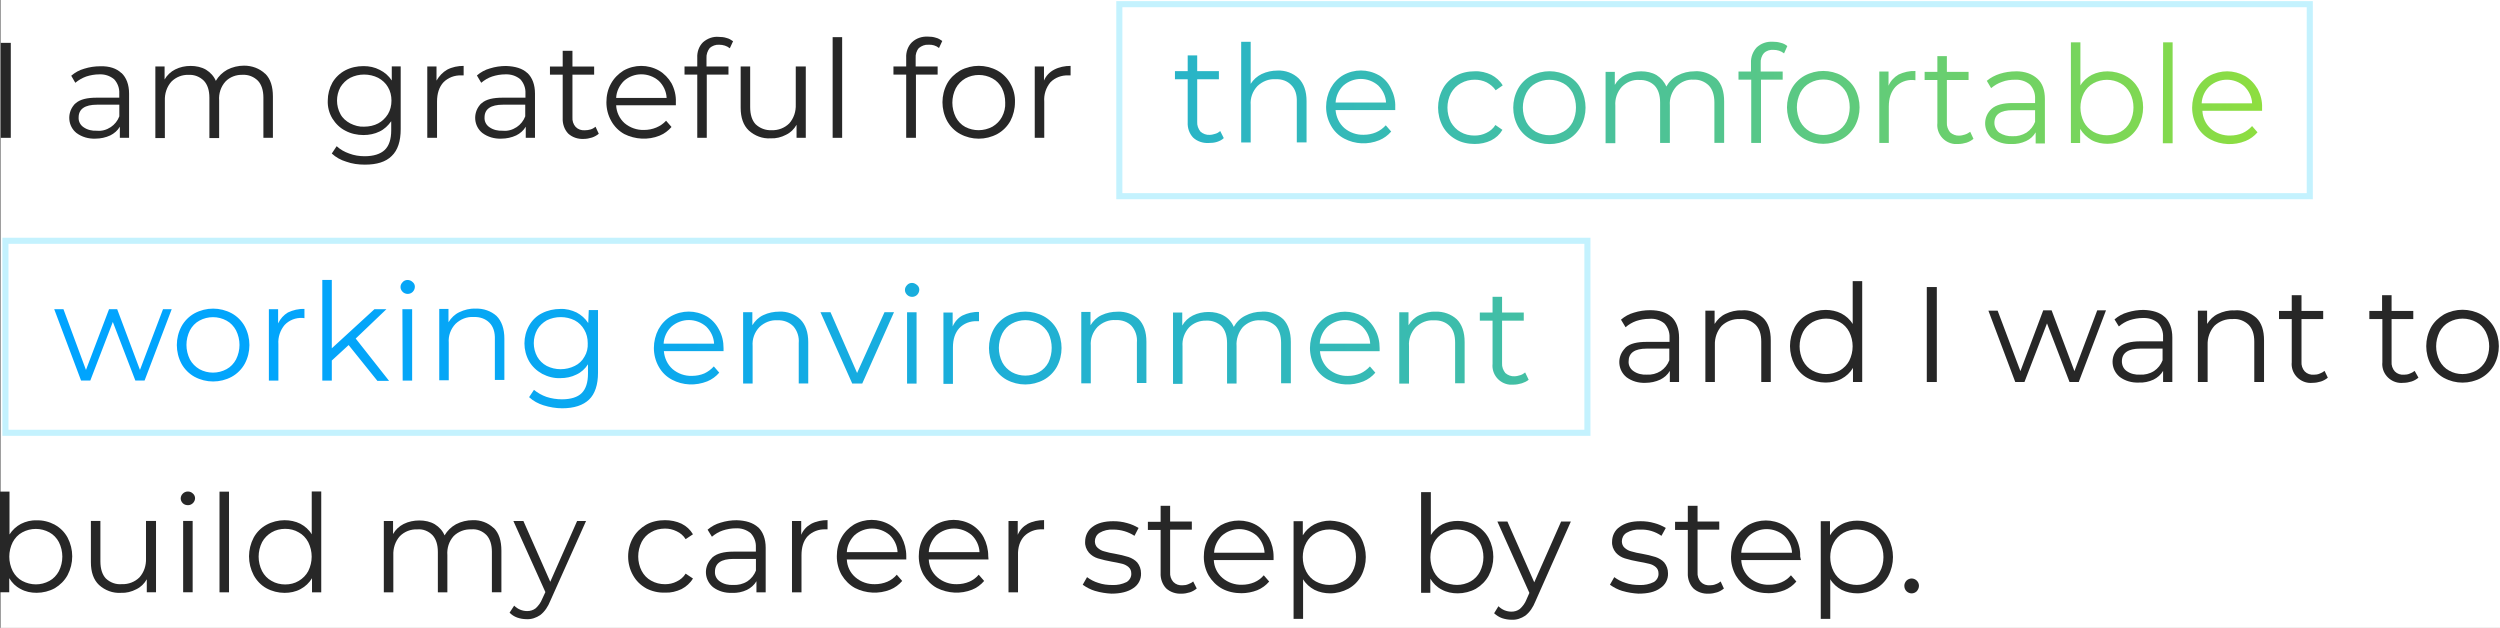
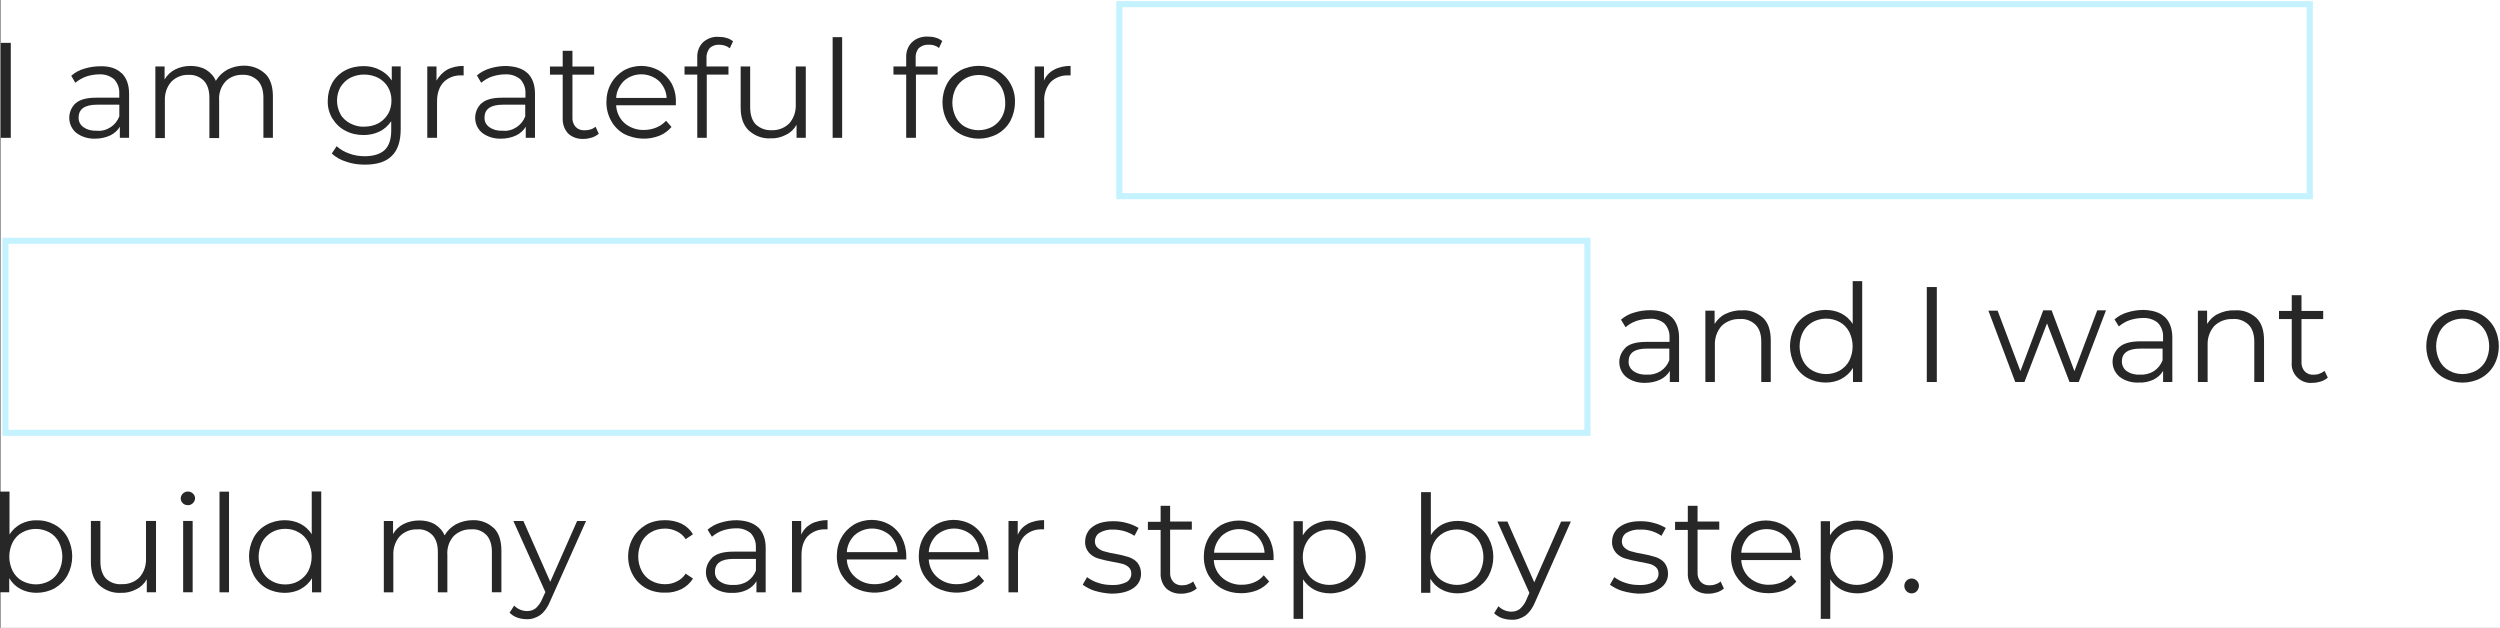
<svg xmlns="http://www.w3.org/2000/svg" id="_レイヤー_2" data-name="レイヤー 2" viewBox="0 0 820.25 206">
  <rect x="0" y="0" width="820.25" height="206" fill="#808080" stroke="none" />
  <defs>
    <style>
      .cls-1 {
        fill: #fff;
      }

      .cls-1, .cls-2, .cls-3 {
        stroke-width: 0px;
      }

      .cls-2 {
        fill: #272727;
      }

      .cls-3 {
        fill: url(#_名称未設定グラデーション_8);
      }

      .cls-4 {
        fill: none;
        stroke: #c4f2fe;
        stroke-miterlimit: 10;
        stroke-width: 2px;
      }
    </style>
    <linearGradient id="_名称未設定グラデーション_8" data-name="名称未設定グラデーション 8" x1="-10.31" y1="4953.33" x2="710.59" y2="4926" gradientTransform="translate(29.79 5011.01) scale(1 -1)" gradientUnits="userSpaceOnUse">
      <stop offset="0" stop-color="#00a4ff" />
      <stop offset=".13" stop-color="#03a5fa" />
      <stop offset=".28" stop-color="#0ca9ed" />
      <stop offset=".43" stop-color="#1dafd7" />
      <stop offset=".58" stop-color="#33b9b9" />
      <stop offset=".74" stop-color="#50c492" />
      <stop offset=".9" stop-color="#73d362" />
      <stop offset="1" stop-color="#8ede3f" />
    </linearGradient>
  </defs>
  <g id="_レイヤー_1-2" data-name="レイヤー 1">
    <g>
      <rect class="cls-1" x=".25" width="820" height="206" />
      <g>
        <path class="cls-2" d="m.25,14.06h3.29v31.16H.25V14.06Z" />
        <path class="cls-2" d="m39.86,23.94c1.6,1.51,2.49,3.83,2.49,6.77v14.51h-3.03v-3.65c-.71,1.25-1.87,2.23-3.12,2.85-1.51.71-3.2,1.07-4.9,1.07-2.23.09-4.45-.53-6.23-1.87-2.76-2.23-3.12-6.32-.89-9.08.18-.27.45-.53.71-.71,1.42-1.25,3.74-1.78,6.85-1.78h7.39v-1.42c.09-1.69-.53-3.38-1.69-4.63-1.42-1.16-3.12-1.69-4.9-1.6-1.42,0-2.94.27-4.27.71-1.25.45-2.49,1.16-3.56,2.05l-1.34-2.31c1.25-1.07,2.67-1.87,4.27-2.31,1.69-.53,3.47-.8,5.25-.8,3.03-.09,5.34.71,6.94,2.23Zm-3.56,17.8c1.34-.89,2.31-2.14,2.85-3.56v-3.83h-7.3c-4.01,0-6.05,1.42-6.05,4.18-.09,1.25.53,2.49,1.6,3.2,1.25.89,2.85,1.25,4.36,1.16,1.6.18,3.2-.27,4.54-1.16Z" />
        <g>
          <path class="cls-2" d="m548.41,103.97c1.6,1.51,2.49,3.83,2.49,6.77v14.6h-3.03v-3.65c-.71,1.25-1.87,2.23-3.12,2.85-1.51.71-3.2,1.07-4.9,1.07-2.23.09-4.45-.53-6.23-1.87-2.76-2.31-3.12-6.32-.8-9.08.18-.27.45-.45.62-.71,1.42-1.25,3.74-1.78,6.85-1.78h7.48v-1.42c.09-1.69-.53-3.38-1.69-4.63-1.42-1.16-3.2-1.69-4.99-1.51-1.42,0-2.94.27-4.27.71-1.25.45-2.49,1.16-3.47,2.05l-1.51-2.49c1.25-1.07,2.67-1.87,4.27-2.31,1.69-.53,3.47-.8,5.25-.8,3.03,0,5.43.71,7.03,2.23Zm-3.56,17.8c1.34-.89,2.31-2.14,2.85-3.56v-3.83h-7.39c-4.01,0-5.96,1.42-5.96,4.18-.09,1.25.53,2.49,1.6,3.2,1.25.89,2.85,1.25,4.36,1.16,1.6.09,3.12-.27,4.54-1.16Z" />
          <path class="cls-2" d="m578.41,104.23c1.78,1.69,2.58,4.18,2.58,7.48v13.62h-3.12v-13.26c0-2.4-.62-4.27-1.87-5.52-1.42-1.34-3.29-2.05-5.16-1.87-2.23-.09-4.36.71-5.96,2.23-1.51,1.69-2.31,3.92-2.23,6.23v12.2h-3.12v-23.41h3.03v4.36c.89-1.42,2.05-2.58,3.56-3.29,1.69-.8,3.47-1.25,5.34-1.16,2.49-.27,4.99.71,6.94,2.4Z" />
          <path class="cls-2" d="m610.99,92.31v33.03h-3.03v-4.63c-.89,1.51-2.23,2.76-3.74,3.56-1.6.89-3.47,1.25-5.25,1.25-2.05,0-4.18-.53-5.96-1.51s-3.2-2.49-4.18-4.27c-2.05-3.92-2.05-8.46,0-12.37.98-1.78,2.4-3.2,4.18-4.18s3.92-1.51,5.96-1.51c1.78,0,3.56.36,5.16,1.16,1.51.8,2.85,1.96,3.74,3.47v-14.07h3.12v.09Zm-7.39,29.29c1.34-.8,2.4-1.87,3.12-3.2,1.51-3.03,1.51-6.5,0-9.53-.71-1.34-1.78-2.49-3.12-3.2-2.76-1.51-6.14-1.51-8.9,0-1.34.8-2.4,1.87-3.12,3.2-1.51,3.03-1.51,6.5,0,9.53.71,1.34,1.78,2.49,3.12,3.2,2.76,1.51,6.14,1.51,8.9,0Z" />
          <path class="cls-2" d="m632.18,94.18h3.29v31.16h-3.29v-31.16Z" />
          <path class="cls-2" d="m690.94,101.92l-8.9,23.41h-3.03l-7.39-19.23-7.39,19.23h-3.03l-8.81-23.41h3.03l7.48,19.85,7.48-19.94h2.76l7.48,19.94,7.48-19.94h2.85v.09h0Z" />
          <path class="cls-2" d="m710.25,103.97c1.6,1.51,2.49,3.83,2.49,6.77v14.6h-3.03v-3.65c-.71,1.25-1.87,2.23-3.12,2.85-1.51.71-3.2,1.07-4.9.98-2.23.09-4.45-.53-6.23-1.87-2.76-2.31-3.12-6.32-.8-9.08.18-.27.45-.45.71-.71,1.42-1.25,3.74-1.87,6.85-1.87h7.48v-1.42c.09-1.69-.53-3.38-1.69-4.63-1.34-1.16-3.12-1.69-4.99-1.6-1.42,0-2.94.27-4.27.71s-2.49,1.16-3.56,2.05l-1.42-2.31c1.25-1.07,2.67-1.87,4.27-2.31,1.69-.53,3.47-.8,5.25-.8,2.94.09,5.34.8,6.94,2.31Zm-3.56,17.8c1.34-.89,2.31-2.14,2.85-3.56v-3.83h-7.3c-4.01,0-6.05,1.42-6.05,4.18,0,1.25.53,2.49,1.6,3.2,1.25.89,2.85,1.25,4.36,1.16,1.51.09,3.12-.27,4.54-1.16Z" />
          <path class="cls-2" d="m740.25,104.23c1.78,1.69,2.58,4.18,2.58,7.48v13.62h-3.2v-13.26c0-2.4-.62-4.27-1.87-5.52-1.42-1.34-3.29-2.05-5.25-1.87-2.23-.09-4.36.71-5.96,2.23-1.51,1.69-2.31,3.92-2.23,6.23v12.2h-3.2v-23.41h3.03v4.36c.89-1.42,2.05-2.58,3.56-3.29,1.69-.8,3.47-1.25,5.34-1.16,2.76-.27,5.25.71,7.21,2.4Z" />
          <path class="cls-2" d="m763.76,123.91c-.62.53-1.42.98-2.23,1.25-.89.27-1.78.45-2.76.45-3.38.36-6.5-2.14-6.85-5.52,0-.45-.09-.8,0-1.25v-14.15h-4.18v-2.67h4.18v-5.16h3.2v5.16h7.12v2.67h-7.12v13.98c-.09,1.16.27,2.31,1.07,3.2.8.8,1.87,1.16,3.03,1.07.62,0,1.25-.09,1.87-.36.53-.18,1.16-.53,1.6-.89l1.07,2.23Z" />
-           <path class="cls-2" d="m793.49,123.91c-.62.53-1.42.98-2.23,1.25-.89.27-1.78.45-2.76.45-3.38.36-6.5-2.14-6.85-5.52,0-.45-.09-.8,0-1.25v-14.15h-4.27v-2.67h4.18v-5.16h3.12v5.16h7.12v2.67h-7.12v13.98c-.09,1.16.27,2.31,1.07,3.2.8.8,1.87,1.16,3.03,1.07.62,0,1.25-.09,1.87-.36.53-.18,1.16-.53,1.6-.89l1.25,2.23Z" />
          <path class="cls-2" d="m801.86,124c-1.78-.98-3.29-2.49-4.27-4.27-2.05-3.83-2.05-8.46,0-12.29.98-1.78,2.49-3.2,4.27-4.27,3.83-2.05,8.37-2.05,12.2,0,1.78.98,3.29,2.49,4.27,4.27,2.05,3.83,2.05,8.46,0,12.29-.98,1.78-2.49,3.29-4.27,4.27-3.83,2.05-8.37,2.05-12.2,0Zm10.59-2.4c1.34-.8,2.4-1.87,3.12-3.2,1.51-3.03,1.51-6.5,0-9.53-.71-1.34-1.78-2.49-3.12-3.2-2.76-1.51-6.14-1.51-8.9,0-1.34.71-2.4,1.87-3.12,3.2-1.51,3.03-1.51,6.5,0,9.53.71,1.34,1.78,2.49,3.12,3.2,2.67,1.51,6.05,1.51,8.9,0Z" />
          <path class="cls-2" d="m17.98,172.17c1.78.98,3.2,2.4,4.18,4.18,2.05,3.92,2.05,8.46,0,12.37-.98,1.78-2.4,3.2-4.18,4.27-1.78.98-3.92,1.51-5.96,1.51-1.87,0-3.65-.36-5.25-1.25-1.6-.8-2.85-2.05-3.74-3.56v4.63H0v-33.03h3.12v14.07c.89-1.42,2.23-2.67,3.74-3.47,1.6-.8,3.38-1.25,5.16-1.16,2.05-.09,4.1.45,5.96,1.42Zm-1.78,18.43c1.34-.71,2.4-1.87,3.12-3.2,1.51-3.03,1.51-6.5,0-9.53-.71-1.34-1.78-2.49-3.12-3.2-2.76-1.51-6.14-1.51-8.9,0-1.34.71-2.4,1.87-3.12,3.2-1.51,3.03-1.51,6.5,0,9.53.71,1.34,1.78,2.49,3.12,3.2,2.85,1.51,6.14,1.51,8.9,0Z" />
          <path class="cls-2" d="m51.19,170.92v23.41h-3.03v-4.27c-.8,1.42-1.96,2.58-3.47,3.29-1.51.8-3.29,1.25-4.99,1.16-2.67.18-5.25-.8-7.21-2.58-1.78-1.69-2.67-4.18-2.67-7.48v-13.53h3.12v13.26c0,2.49.62,4.36,1.78,5.61,1.42,1.34,3.29,2.05,5.25,1.87,2.14.09,4.27-.71,5.79-2.23,1.51-1.69,2.23-3.92,2.14-6.23v-12.29h3.29Z" />
          <path class="cls-2" d="m60,165.13c-.45-.45-.71-.98-.71-1.6s.27-1.16.71-1.6c.89-.89,2.4-.89,3.29,0,.45.36.71.98.71,1.51,0,1.25-1.07,2.31-2.31,2.31-.62,0-1.25-.18-1.69-.62h0Zm.09,5.79h3.12v23.41h-3.12v-23.41Z" />
          <path class="cls-2" d="m72.02,161.31h3.12v33.03h-3.12v-33.03Z" />
          <path class="cls-2" d="m105.4,161.31v33.03h-3.03v-4.63c-.89,1.51-2.23,2.76-3.74,3.56-1.6.89-3.47,1.25-5.25,1.25-2.05,0-4.18-.53-5.96-1.51s-3.2-2.49-4.18-4.27c-2.05-3.92-2.05-8.46,0-12.37.98-1.78,2.4-3.2,4.18-4.18s3.92-1.51,5.96-1.51c1.78,0,3.56.36,5.16,1.16,1.51.8,2.85,1.96,3.74,3.47v-14.07h3.12v.09Zm-7.39,29.29c1.34-.8,2.4-1.87,3.12-3.2,1.51-3.03,1.51-6.5,0-9.53-.71-1.34-1.78-2.49-3.12-3.2-1.34-.8-2.85-1.16-4.45-1.16-1.51,0-3.12.36-4.45,1.16s-2.4,1.87-3.12,3.2c-1.51,3.03-1.51,6.5,0,9.53.71,1.34,1.78,2.49,3.12,3.2,1.34.8,2.94,1.16,4.45,1.16,1.6,0,3.12-.36,4.45-1.16Z" />
          <path class="cls-2" d="m162.02,173.23c1.69,1.69,2.49,4.18,2.49,7.48v13.62h-3.12v-13.26c0-2.4-.62-4.27-1.78-5.52-1.34-1.34-3.12-2.05-4.99-1.87-2.14-.09-4.27.71-5.79,2.23-1.51,1.69-2.23,3.92-2.05,6.23v12.2h-3.12v-13.26c0-2.4-.62-4.27-1.78-5.52-1.34-1.34-3.12-2.05-4.99-1.87-2.14-.09-4.18.71-5.7,2.23-1.51,1.69-2.23,3.92-2.14,6.23v12.2h-3.12v-23.41h3.03v4.27c.8-1.42,2.05-2.58,3.47-3.29,1.6-.8,3.38-1.16,5.16-1.16s3.56.36,5.07,1.25c1.42.89,2.58,2.14,3.2,3.65.89-1.51,2.14-2.76,3.74-3.65,1.69-.89,3.65-1.34,5.52-1.34,2.49-.09,4.99.8,6.85,2.58Z" />
          <path class="cls-2" d="m192.29,170.92l-11.75,26.26c-.71,1.78-1.78,3.47-3.29,4.63-1.34.89-2.85,1.42-4.45,1.34-1.07,0-2.14-.18-3.12-.53s-1.78-.89-2.49-1.6l1.51-2.31c1.16,1.16,2.67,1.78,4.27,1.78.98,0,1.96-.27,2.76-.89.89-.8,1.69-1.87,2.14-3.03l1.07-2.31-10.5-23.32h3.29l8.81,19.94,8.81-19.94h2.94Z" />
          <path class="cls-2" d="m211.96,193c-1.78-.98-3.29-2.49-4.27-4.27-1.07-1.87-1.6-4.01-1.6-6.14s.53-4.27,1.6-6.14c.98-1.78,2.49-3.2,4.27-4.27,1.87-1.07,4.1-1.51,6.23-1.51,1.87,0,3.74.36,5.43,1.16,1.6.8,2.85,1.96,3.74,3.47l-2.4,1.6c-.71-1.16-1.78-2.05-2.94-2.58-1.25-.62-2.49-.89-3.83-.89-1.6,0-3.2.36-4.54,1.16-1.34.71-2.4,1.87-3.12,3.2-1.51,3.03-1.51,6.59,0,9.53.71,1.34,1.78,2.49,3.12,3.2,1.42.8,2.94,1.16,4.54,1.16,1.34,0,2.67-.27,3.83-.89,1.16-.53,2.23-1.42,2.94-2.58l2.4,1.6c-.89,1.51-2.23,2.67-3.74,3.47-1.69.8-3.56,1.25-5.34,1.16-2.31.09-4.45-.45-6.32-1.42Z" />
          <path class="cls-2" d="m248.73,172.97c1.6,1.51,2.49,3.83,2.49,6.77v14.6h-3.03v-3.65c-.71,1.25-1.87,2.23-3.12,2.85-1.51.71-3.2,1.07-4.9.98-2.23.09-4.45-.53-6.23-1.87-2.76-2.31-3.12-6.32-.8-9.08.18-.27.45-.45.62-.71,1.42-1.25,3.74-1.87,6.85-1.87h7.39v-1.42c.09-1.69-.53-3.38-1.69-4.63-1.42-1.16-3.12-1.69-4.9-1.6-1.42,0-2.94.27-4.27.71s-2.49,1.16-3.56,2.05l-1.42-2.31c1.25-1.07,2.67-1.87,4.27-2.31,1.69-.53,3.47-.8,5.25-.8,3.03.09,5.34.8,7.03,2.31Zm-3.56,17.8c1.34-.89,2.31-2.14,2.85-3.56v-3.83h-7.39c-4.01,0-6.05,1.42-6.05,4.18-.09,1.25.53,2.49,1.6,3.2,1.25.89,2.85,1.25,4.36,1.16,1.6.09,3.2-.27,4.63-1.16Z" />
          <path class="cls-2" d="m266.09,171.9c1.69-.89,3.56-1.25,5.43-1.25v3.03h-.71c-2.14-.09-4.27.71-5.79,2.23-1.42,1.51-2.05,3.65-2.05,6.32v12.11h-3.12v-23.41h3.03v4.54c.62-1.51,1.78-2.76,3.2-3.56Z" />
          <path class="cls-2" d="m297.42,183.56h-19.58c.09,2.23,1.07,4.36,2.85,5.88s4.1,2.31,6.41,2.23c1.34,0,2.76-.27,4.01-.8s2.31-1.34,3.12-2.31l1.78,2.05c-1.07,1.25-2.4,2.23-3.92,2.85-3.74,1.51-8.01,1.25-11.57-.53-1.78-.98-3.29-2.49-4.36-4.27-1.07-1.87-1.6-4.01-1.6-6.14s.45-4.27,1.51-6.14c.98-1.78,2.4-3.2,4.1-4.27,3.65-2.05,8.01-2.05,11.66,0,1.69.98,3.12,2.49,4.01,4.18.98,1.87,1.51,4.01,1.51,6.14v1.16h.09Zm-17-8.01c-1.51,1.51-2.49,3.47-2.58,5.61h16.65c-.09-2.14-1.07-4.18-2.58-5.61-3.38-2.85-8.19-2.85-11.48,0h0Z" />
          <path class="cls-2" d="m324.31,183.56h-19.58c.09,2.23,1.07,4.36,2.85,5.88s4.1,2.31,6.41,2.23c1.34,0,2.76-.27,4.01-.8s2.31-1.34,3.12-2.31l1.78,2.05c-1.07,1.25-2.4,2.23-3.92,2.85-3.74,1.51-7.92,1.25-11.57-.53-1.78-.98-3.29-2.49-4.36-4.27-1.07-1.87-1.6-4.01-1.6-6.14s.45-4.27,1.51-6.14c.98-1.78,2.4-3.2,4.1-4.27,3.65-2.05,8.01-2.05,11.66,0,1.69.98,3.12,2.49,4.01,4.18.98,1.87,1.51,4.01,1.51,6.14l.09,1.16Zm-17-8.01c-1.51,1.51-2.49,3.47-2.58,5.61h16.65c-.09-2.14-1.07-4.18-2.58-5.61-3.38-2.85-8.19-2.85-11.48,0h0Z" />
          <path class="cls-2" d="m337.13,171.9c1.69-.89,3.56-1.25,5.43-1.25v3.03h-.71c-2.14-.09-4.27.71-5.79,2.23-1.42,1.51-2.14,3.65-2.05,6.32v12.11h-3.12v-23.41h3.03v4.54c.62-1.51,1.78-2.76,3.2-3.56Z" />
          <path class="cls-2" d="m359.34,193.9c-1.51-.45-2.85-1.16-4.1-2.05l1.42-2.49c1.07.8,2.4,1.51,3.65,1.87,1.51.53,3.03.71,4.63.71,1.6.09,3.29-.27,4.72-.98.98-.62,1.6-1.69,1.51-2.85,0-.8-.27-1.51-.89-2.05-.62-.53-1.34-.89-2.05-1.07-1.16-.27-2.31-.53-3.47-.71-1.51-.27-3.03-.62-4.54-1.07-1.16-.36-2.14-.98-2.94-1.87-.89-1.07-1.34-2.31-1.25-3.65,0-1.87.89-3.74,2.4-4.81,1.6-1.25,3.92-1.87,6.85-1.87,1.51,0,3.03.18,4.54.62,1.34.36,2.58.89,3.74,1.6l-1.34,2.58c-2.05-1.34-4.45-2.05-6.94-2.05-1.6-.09-3.2.27-4.54,1.07-.98.62-1.51,1.69-1.51,2.76,0,.8.27,1.6.89,2.14s1.34.98,2.14,1.16c1.16.36,2.4.62,3.56.8,1.51.27,3.03.62,4.45,1.07,1.07.36,2.14.98,2.85,1.78.8.98,1.25,2.23,1.25,3.56.09,1.96-.89,3.83-2.58,4.9-1.69,1.16-4.1,1.78-7.12,1.78-1.78-.09-3.56-.36-5.34-.89Z" />
          <path class="cls-2" d="m392.64,193.09c-.62.53-1.42.98-2.23,1.25-.89.27-1.78.45-2.76.45-1.87.09-3.74-.53-5.07-1.78-1.25-1.34-1.87-3.2-1.78-4.99v-14.15h-4.18v-2.67h4.18v-5.25h3.12v5.16h7.12v2.67h-7.12v13.98c-.09,1.16.27,2.31,1.07,3.2.8.8,1.87,1.16,3.03,1.07.62,0,1.25-.09,1.87-.36.53-.18,1.16-.53,1.6-.89l1.16,2.31Z" />
          <path class="cls-2" d="m417.83,183.75h-19.58c.09,2.23,1.07,4.36,2.85,5.88s4.1,2.31,6.41,2.23c1.34,0,2.76-.27,4.01-.8s2.31-1.34,3.12-2.31l1.78,2.05c-1.07,1.25-2.4,2.23-3.92,2.85-1.6.62-3.38.98-5.16.98-2.23,0-4.45-.45-6.41-1.51-1.78-.98-3.29-2.49-4.36-4.27-1.07-1.87-1.6-4.01-1.6-6.14s.45-4.27,1.51-6.14c.98-1.78,2.4-3.2,4.1-4.27,1.78-.98,3.83-1.51,5.88-1.51s4.1.53,5.79,1.51,3.12,2.49,4.1,4.18c.98,1.87,1.51,4.01,1.51,6.14v1.16Zm-16.91-8.01c-1.51,1.51-2.49,3.47-2.58,5.61h16.56c-.09-2.14-1.07-4.18-2.58-5.61-3.29-2.85-8.19-2.85-11.39,0Z" />
          <path class="cls-2" d="m442.4,172.35c1.78.98,3.2,2.4,4.18,4.18,2.05,3.92,2.05,8.55,0,12.46-.98,1.78-2.4,3.2-4.18,4.18-1.87.98-3.92,1.51-5.96,1.51-1.78,0-3.56-.36-5.16-1.16-1.51-.8-2.85-1.96-3.74-3.47v13h-3.12v-32.05h3.03v4.63c.89-1.51,2.23-2.76,3.74-3.56,1.6-.8,3.38-1.25,5.25-1.25,2.05.09,4.1.53,5.96,1.51Zm-1.78,18.43c1.34-.71,2.4-1.87,3.12-3.2.8-1.42,1.16-3.12,1.16-4.81s-.36-3.29-1.16-4.72c-.71-1.34-1.78-2.49-3.12-3.2-2.76-1.51-6.14-1.51-8.9,0-1.34.8-2.4,1.87-3.12,3.2-.8,1.42-1.16,3.12-1.16,4.72,0,1.69.36,3.29,1.16,4.81.71,1.34,1.78,2.49,3.12,3.2,2.76,1.51,6.14,1.51,8.9,0Z" />
          <path class="cls-2" d="m484.24,172.35c1.78.98,3.2,2.4,4.18,4.18,2.05,3.92,2.05,8.46,0,12.37-.98,1.78-2.4,3.2-4.18,4.27-1.78.98-3.92,1.51-5.96,1.51-1.87,0-3.65-.36-5.25-1.25-1.6-.8-2.85-2.05-3.74-3.56v4.63h-3.03v-33.03h3.2v14.07c.89-1.42,2.23-2.67,3.74-3.47,1.6-.8,3.29-1.16,5.07-1.16,2.05,0,4.1.45,5.96,1.42Zm-1.78,18.43c1.34-.71,2.4-1.87,3.12-3.2,1.51-3.03,1.51-6.5,0-9.53-.71-1.34-1.78-2.49-3.12-3.2-2.76-1.51-6.14-1.51-8.9,0-1.34.8-2.4,1.87-3.12,3.2-1.51,3.03-1.51,6.5,0,9.53.71,1.34,1.78,2.49,3.12,3.2,2.85,1.51,6.14,1.51,8.9,0Z" />
          <path class="cls-2" d="m515.4,171.11l-11.66,26.26c-.71,1.78-1.78,3.47-3.29,4.63-1.34.89-2.85,1.42-4.45,1.34-1.07,0-2.14-.18-3.2-.53-.98-.36-1.78-.89-2.58-1.6l1.42-2.31c1.16,1.16,2.67,1.78,4.27,1.78.98,0,1.96-.27,2.76-.89.89-.8,1.69-1.87,2.14-3.03l.98-2.23-10.5-23.41h3.29l8.81,19.94,8.81-19.94h3.2Z" />
          <path class="cls-2" d="m532.32,193.9c-1.51-.45-2.85-1.16-4.1-2.05l1.42-2.49c1.07.8,2.4,1.51,3.65,1.87,1.51.53,3.03.71,4.63.71,1.6.09,3.29-.27,4.72-.98.98-.62,1.6-1.69,1.51-2.85,0-.8-.27-1.51-.89-2.05-.62-.53-1.34-.89-2.14-1.07-1.16-.27-2.31-.53-3.47-.71-1.51-.27-3.12-.62-4.54-1.07-1.16-.36-2.14-.98-2.94-1.87-.89-1.07-1.34-2.31-1.25-3.65,0-1.87.89-3.74,2.49-4.81,1.69-1.25,3.92-1.87,6.85-1.87,1.51,0,3.03.18,4.54.62,1.34.36,2.58.89,3.74,1.6l-1.42,2.58c-2.05-1.42-4.45-2.14-6.94-2.05-1.6-.09-3.2.27-4.54,1.07-.98.62-1.51,1.69-1.51,2.76,0,.8.27,1.6.89,2.14s1.34.98,2.14,1.16c1.16.36,2.4.62,3.56.8,1.51.27,3.03.62,4.45,1.07,1.07.36,2.14.98,2.85,1.78.8.98,1.25,2.23,1.25,3.56.09,1.96-.89,3.83-2.58,4.9-1.69,1.25-4.1,1.78-7.12,1.78-1.69-.09-3.47-.36-5.25-.89Z" />
          <path class="cls-2" d="m565.61,193.09c-.62.53-1.42.98-2.23,1.25-.89.27-1.78.45-2.76.45-1.87.09-3.74-.53-5.07-1.78-1.25-1.34-1.87-3.2-1.78-4.99v-14.15h-4.18v-2.67h4.18v-5.25h3.2v5.16h7.12v2.67h-7.12v13.98c-.09,1.16.27,2.31,1.07,3.2.8.8,1.87,1.16,3.03,1.07.62,0,1.25-.09,1.87-.36.62-.18,1.16-.53,1.6-.89l1.07,2.31Z" />
          <path class="cls-2" d="m590.89,183.75h-19.58c.09,2.23,1.07,4.36,2.76,5.88,1.78,1.51,4.1,2.31,6.41,2.23,1.34,0,2.76-.27,4.01-.8s2.31-1.34,3.12-2.31l1.78,2.05c-1.07,1.25-2.4,2.23-3.92,2.85-1.6.62-3.38.98-5.16.98-2.23,0-4.45-.45-6.41-1.51-1.78-.98-3.29-2.49-4.36-4.27-1.07-1.87-1.6-4.01-1.6-6.14s.45-4.27,1.51-6.14c.98-1.78,2.4-3.2,4.1-4.27,3.65-2.05,8.01-2.05,11.66,0,1.69.98,3.12,2.49,4.01,4.18.98,1.87,1.51,4.01,1.42,6.14l.27,1.16Zm-17-8.01c-1.51,1.51-2.49,3.47-2.58,5.61h16.65c-.09-2.14-1.07-4.18-2.58-5.61-3.29-2.85-8.19-2.85-11.48,0Z" />
          <path class="cls-2" d="m615.37,172.35c1.78.98,3.2,2.4,4.18,4.18,2.05,3.92,2.05,8.55,0,12.46-.98,1.78-2.4,3.2-4.18,4.18-1.87.98-3.92,1.51-5.96,1.51-1.78,0-3.56-.36-5.16-1.16-1.51-.8-2.85-1.96-3.74-3.47v13h-3.12v-32.05h3.03v4.63c.89-1.51,2.23-2.76,3.74-3.56,1.6-.89,3.47-1.25,5.25-1.25,2.14,0,4.18.53,5.96,1.51Zm-1.69,18.43c1.34-.71,2.4-1.87,3.12-3.2.8-1.42,1.16-3.12,1.16-4.81s-.36-3.29-1.16-4.72c-.71-1.34-1.78-2.49-3.12-3.2-2.76-1.51-6.14-1.51-8.9,0-1.34.8-2.4,1.87-3.12,3.2-.8,1.42-1.16,3.12-1.16,4.72,0,1.69.36,3.29,1.16,4.81.71,1.34,1.78,2.49,3.12,3.2,2.76,1.51,6.14,1.51,8.9,0Z" />
          <path class="cls-2" d="m625.52,193.98c-.45-.45-.71-1.07-.71-1.78,0-.62.27-1.25.71-1.69s1.07-.71,1.69-.71,1.25.27,1.69.71.71,1.07.71,1.69-.27,1.25-.71,1.78c-.45.45-1.07.71-1.69.71s-1.25-.27-1.69-.71Z" />
        </g>
        <path class="cls-2" d="m87.05,24.2c1.69,1.69,2.49,4.18,2.49,7.48v13.53h-3.12v-13.18c0-2.4-.62-4.27-1.78-5.52-1.34-1.34-3.12-2.05-4.99-1.96-2.14-.09-4.27.71-5.7,2.23-1.51,1.69-2.23,3.92-2.05,6.23v12.29h-3.2v-13.26c0-2.4-.62-4.27-1.78-5.52-1.34-1.34-3.12-2.05-4.99-1.96-2.14-.09-4.18.71-5.7,2.23-1.51,1.69-2.23,3.92-2.14,6.23v12.29h-3.12v-23.5h3.03v4.27c.8-1.42,2.05-2.58,3.47-3.29,1.6-.8,3.29-1.16,5.07-1.16s3.56.36,5.07,1.25c1.42.89,2.58,2.14,3.2,3.65.89-1.51,2.14-2.76,3.74-3.65,1.69-.89,3.65-1.34,5.52-1.34,2.58,0,5.07.89,6.94,2.67Z" />
        <path class="cls-2" d="m131.47,21.8v20.56c0,4.01-.98,6.94-2.94,8.81-1.96,1.96-4.9,2.85-8.81,2.85-2.14,0-4.18-.27-6.14-.98-1.78-.53-3.38-1.42-4.72-2.67l1.6-2.4c1.16,1.07,2.58,1.87,4.1,2.4,1.6.62,3.38.89,5.07.89,2.94,0,5.16-.71,6.59-2.05,1.42-1.34,2.14-3.56,2.14-6.41v-3.03c-.98,1.42-2.31,2.67-3.83,3.38-1.6.8-3.47,1.16-5.25,1.16-2.05,0-4.18-.45-5.96-1.42-1.78-.89-3.2-2.31-4.27-4.01-1.07-1.78-1.6-3.83-1.51-5.88,0-2.05.53-4.1,1.51-5.88.98-1.69,2.49-3.12,4.18-4.01,1.87-.98,3.92-1.42,6.05-1.42,1.87,0,3.65.36,5.34,1.25,1.6.8,2.94,1.96,3.92,3.47v-4.63h2.94Zm-7.39,18.69c1.34-.71,2.4-1.78,3.2-3.03.8-1.34,1.16-2.85,1.16-4.45s-.36-3.12-1.16-4.45c-.71-1.25-1.87-2.31-3.2-3.03-1.42-.71-3.03-1.07-4.63-1.07s-3.12.36-4.54,1.07c-1.34.71-2.4,1.78-3.2,3.03-1.51,2.76-1.51,6.14,0,8.9.71,1.34,1.87,2.31,3.2,3.03,1.42.71,2.94,1.16,4.54,1.07,1.69,0,3.29-.36,4.63-1.07Z" />
        <path class="cls-2" d="m146.69,22.87c1.69-.89,3.56-1.25,5.43-1.25v3.12h-.8c-2.14-.09-4.27.71-5.79,2.23-1.42,1.51-2.14,3.65-2.14,6.41v11.84h-3.2v-23.41h3.03v4.63c.89-1.51,2.05-2.76,3.47-3.56Z" />
        <path class="cls-2" d="m173.04,23.94c1.6,1.51,2.49,3.83,2.49,6.77v14.51h-3.03v-3.65c-.71,1.25-1.87,2.23-3.12,2.85-1.51.71-3.2,1.07-4.9,1.07-2.23.09-4.45-.53-6.23-1.87-2.76-2.23-3.12-6.32-.89-9.08.18-.27.45-.53.71-.71,1.42-1.25,3.74-1.78,6.85-1.78h7.48v-1.42c.09-1.69-.53-3.38-1.69-4.63-1.42-1.16-3.12-1.69-4.99-1.6-1.42,0-2.94.27-4.27.71s-2.49,1.16-3.56,2.05l-1.42-2.4c1.25-1.07,2.67-1.87,4.27-2.31,1.69-.53,3.47-.8,5.25-.8,3.03.09,5.43.8,7.03,2.31Zm-3.56,17.8c1.34-.89,2.31-2.14,2.85-3.56v-3.83h-7.3c-4.01,0-6.05,1.42-6.05,4.18-.09,1.25.53,2.49,1.6,3.2,1.25.89,2.85,1.25,4.36,1.16,1.6.18,3.2-.27,4.54-1.16Z" />
        <path class="cls-2" d="m196.46,43.88c-.62.53-1.42.98-2.23,1.25-.89.27-1.78.45-2.76.45-1.87.09-3.74-.53-5.07-1.78-1.25-1.34-1.87-3.2-1.78-5.07v-14.24h-4.18v-2.67h4.18v-5.16h3.2v5.16h7.12v2.67h-7.12v13.98c-.09,1.16.27,2.31,1.07,3.2.8.8,1.87,1.16,3.03,1.07.62,0,1.25-.09,1.87-.27.62-.18,1.16-.53,1.6-.89l1.07,2.31Z" />
        <path class="cls-2" d="m221.74,34.53h-19.58c.09,2.23,1.07,4.36,2.76,5.88,1.78,1.51,4.1,2.31,6.41,2.23,1.34,0,2.76-.27,4.01-.8,1.25-.53,2.31-1.25,3.2-2.23l1.78,2.05c-1.07,1.25-2.4,2.23-3.92,2.85-3.74,1.51-8.01,1.25-11.57-.53-1.78-.98-3.29-2.49-4.27-4.27-1.07-1.87-1.6-4.01-1.6-6.14s.45-4.27,1.51-6.14c.98-1.78,2.4-3.2,4.1-4.27,3.65-2.05,8.01-2.05,11.66,0,1.69.98,3.12,2.49,4.1,4.18.98,1.87,1.51,4.01,1.42,6.14v1.07Zm-17-8.01c-1.51,1.51-2.49,3.47-2.58,5.61h16.56c-.09-2.14-1.07-4.18-2.58-5.61-3.29-2.85-8.19-2.85-11.39,0Z" />
        <path class="cls-2" d="m232.87,15.75c-.71.89-1.16,2.14-1.07,3.29v2.76h7.21v2.67h-7.12v20.74h-3.12v-20.74h-4.18v-2.67h4.18v-2.85c-.09-1.87.53-3.74,1.87-5.07,1.42-1.25,3.29-1.96,5.16-1.78.89,0,1.78.09,2.58.36.8.18,1.51.62,2.14,1.07l-1.07,2.31c-.98-.8-2.23-1.16-3.47-1.16-1.16-.09-2.31.36-3.12,1.07Z" />
        <path class="cls-2" d="m264.38,21.8v23.41h-3.03v-4.27c-.8,1.42-1.96,2.58-3.47,3.29-1.51.8-3.29,1.25-4.99,1.16-2.67.18-5.25-.8-7.21-2.58-1.78-1.69-2.67-4.18-2.67-7.48v-13.53h3.12v13.35c0,2.49.62,4.36,1.78,5.61,1.42,1.34,3.29,2.05,5.25,1.96,2.14.09,4.27-.71,5.79-2.23,1.51-1.69,2.23-3.92,2.14-6.23v-12.46h3.29Z" />
        <path class="cls-2" d="m273.19,12.19h3.12v33.03h-3.12V12.19Z" />
        <path class="cls-2" d="m301.5,15.75c-.8.89-1.16,2.14-1.07,3.29v2.76h7.21v2.67h-7.12v20.74h-3.2v-20.74h-4.18v-2.67h4.18v-2.85c-.09-1.87.53-3.74,1.87-5.07,1.42-1.34,3.29-1.96,5.25-1.87.89,0,1.78.09,2.58.36.8.18,1.51.62,2.14,1.07l-1.07,2.31c-.98-.8-2.23-1.16-3.47-1.07-1.16-.09-2.23.36-3.12,1.07Z" />
        <path class="cls-2" d="m315.03,43.97c-1.78-.98-3.29-2.49-4.27-4.27-2.05-3.83-2.05-8.46,0-12.29.98-1.78,2.49-3.2,4.27-4.27,3.83-2.05,8.37-2.05,12.2,0,1.78.98,3.29,2.49,4.27,4.27,1.07,1.87,1.6,4.01,1.51,6.14,0,2.14-.53,4.27-1.51,6.14-.98,1.78-2.49,3.29-4.27,4.27-3.83,2.05-8.37,2.05-12.2,0Zm10.59-2.4c1.34-.8,2.4-1.87,3.12-3.2.8-1.51,1.16-3.12,1.07-4.72,0-1.69-.36-3.29-1.07-4.72-.71-1.34-1.78-2.49-3.12-3.2-2.76-1.51-6.14-1.51-8.9,0-1.34.8-2.4,1.87-3.12,3.2-1.51,3.03-1.51,6.5,0,9.53.71,1.34,1.78,2.49,3.12,3.2,2.76,1.42,6.05,1.42,8.9-.09Z" />
        <path class="cls-2" d="m345.83,22.87c1.69-.89,3.56-1.25,5.43-1.25v3.12h-.8c-2.14-.09-4.27.71-5.79,2.23-1.51,1.78-2.23,4.1-2.05,6.41v11.84h-3.12v-23.41h3.03v4.63c.62-1.51,1.78-2.76,3.29-3.56Z" />
-         <path class="cls-3" d="m419.16,23.15c-1.78,0-3.56.36-5.25,1.16-1.42.71-2.67,1.78-3.56,3.2v-13.8h-3.12v33.03h3.12v-12.29c-.18-2.31.62-4.54,2.23-6.23,1.6-1.51,3.74-2.4,5.96-2.23,1.96-.09,3.83.53,5.16,1.96,1.25,1.25,1.87,3.12,1.78,5.52v13.26h3.2v-13.53c0-3.29-.89-5.79-2.58-7.48-1.87-1.78-4.36-2.67-6.94-2.58Zm-20.39,20.74c-.62.18-1.25.36-1.87.36-1.07.09-2.23-.36-3.03-1.07-.71-.89-1.16-2.05-1.07-3.2v-13.98h7.12v-2.67h-7.12v-5.16h-3.12v5.16h-4.18v2.67h4.18v14.15c-.09,1.87.53,3.65,1.78,4.99,1.34,1.25,3.2,1.87,5.07,1.78.98,0,1.87-.09,2.76-.36.8-.27,1.6-.62,2.23-1.25l-1.16-2.31c-.53.45-.98.71-1.6.89Zm53.59-19.23c-3.65-2.05-8.01-2.05-11.66,0-1.69.98-3.12,2.49-4.1,4.27-.98,1.87-1.51,4.01-1.51,6.14s.53,4.27,1.6,6.14c.98,1.78,2.49,3.29,4.36,4.27,3.56,1.87,7.74,2.05,11.48.53,1.51-.62,2.85-1.6,3.92-2.85l-1.78-2.05c-.89.98-1.96,1.78-3.2,2.31s-2.67.8-4.01.8c-2.31.09-4.63-.71-6.41-2.23-1.69-1.51-2.67-3.65-2.85-5.88h19.58v-.98c.09-2.14-.45-4.27-1.42-6.14-.89-1.87-2.31-3.38-4.01-4.36Zm-14.15,8.99c.09-2.14,1.07-4.18,2.58-5.61,3.29-2.85,8.1-2.85,11.39,0,1.51,1.51,2.49,3.47,2.58,5.61h-16.56Zm223.18-10.24c-1.78,0-3.56.27-5.25.8-1.6.53-3.03,1.25-4.27,2.31l1.42,2.4c1.07-.89,2.23-1.6,3.56-2.05,1.34-.53,2.85-.71,4.27-.71,1.78-.09,3.56.45,4.9,1.6,1.16,1.25,1.78,2.94,1.69,4.63v1.42h-7.39c-3.12,0-5.43.62-6.85,1.87-2.67,2.4-2.85,6.41-.53,9.08.18.27.45.45.71.62,1.78,1.34,4.01,1.96,6.23,1.87,1.69.09,3.38-.27,4.9-.98,1.34-.62,2.4-1.6,3.12-2.85v3.65h3.03v-14.51c0-3.03-.8-5.25-2.49-6.77s-4.01-2.4-7.03-2.4Zm6.32,16.56c-.53,1.42-1.51,2.67-2.85,3.56-1.34.8-2.94,1.25-4.54,1.16-1.51.09-3.12-.36-4.36-1.16-.98-.71-1.6-1.96-1.6-3.2,0-2.76,1.96-4.18,6.05-4.18h7.3v3.83Zm41.93,7.03h3.2V13.89h-3.12l-.09,33.12Zm-12.2-22.08c-1.78-.98-3.92-1.51-5.96-1.51-1.78,0-3.56.36-5.16,1.16-1.51.8-2.85,1.96-3.74,3.47v-14.15h-3.12v33.03h3.03v-4.63c.89,1.51,2.23,2.76,3.74,3.65,1.6.89,3.47,1.25,5.25,1.25,2.05,0,4.18-.53,5.96-1.51,1.78-.98,3.2-2.49,4.18-4.27,2.05-3.92,2.05-8.46,0-12.37-.98-1.69-2.4-3.2-4.18-4.1h0Zm1.42,15.13c-.71,1.34-1.78,2.49-3.12,3.2-2.76,1.51-6.14,1.51-8.9,0-1.34-.8-2.4-1.87-3.12-3.2-1.51-3.03-1.51-6.5,0-9.53.71-1.34,1.78-2.49,3.12-3.2,2.76-1.51,6.14-1.51,8.9,0,1.34.71,2.4,1.87,3.12,3.2,1.51,2.94,1.51,6.5,0,9.53Zm-142.88-16.65c-1.96,0-3.83.45-5.52,1.34-1.6.8-2.85,2.05-3.74,3.65-.62-1.51-1.78-2.85-3.2-3.74-1.51-.89-3.29-1.25-5.07-1.25s-3.56.36-5.16,1.16c-1.42.71-2.67,1.87-3.47,3.29v-4.27h-3.03v23.41h3.2v-12.29c-.18-2.31.62-4.54,2.14-6.23,1.51-1.51,3.56-2.4,5.7-2.23,1.87-.09,3.74.53,5.07,1.87,1.16,1.25,1.78,3.12,1.78,5.52v13.26h3.2v-12.29c-.18-2.31.62-4.54,2.14-6.23,1.51-1.51,3.56-2.4,5.7-2.23,1.87-.09,3.65.62,4.99,1.96,1.16,1.25,1.78,3.12,1.78,5.52v13.26h3.2v-13.53c0-3.29-.8-5.79-2.49-7.48-2.14-1.78-4.63-2.67-7.21-2.49Zm-41.48,1.51c-3.83-2.05-8.37-2.05-12.2,0-1.78.98-3.29,2.49-4.27,4.27-2.05,3.83-2.05,8.46,0,12.29.98,1.78,2.49,3.29,4.27,4.27,3.83,2.05,8.37,2.05,12.2,0,1.78-.98,3.2-2.49,4.18-4.27,2.05-3.83,2.05-8.46,0-12.29-.89-1.87-2.4-3.29-4.18-4.27h0Zm1.51,15.13c-.71,1.34-1.78,2.49-3.12,3.2-2.76,1.51-6.14,1.51-8.99,0-1.34-.8-2.4-1.87-3.12-3.2-1.51-3.03-1.51-6.5,0-9.53.71-1.34,1.78-2.49,3.12-3.2,2.76-1.51,6.14-1.51,8.99,0,1.34.71,2.4,1.87,3.12,3.2,1.42,3.03,1.42,6.5,0,9.53Zm-36.68-12.73c1.42-.8,2.94-1.16,4.54-1.16,1.34,0,2.67.27,3.92.89,1.16.62,2.23,1.51,2.94,2.58l2.31-1.6c-.89-1.51-2.23-2.67-3.74-3.47-1.69-.8-3.56-1.25-5.43-1.16-2.14,0-4.36.45-6.23,1.51-1.78.98-3.29,2.4-4.27,4.27-2.05,3.83-2.05,8.46,0,12.29.98,1.78,2.49,3.29,4.27,4.27,1.87,1.07,4.1,1.51,6.23,1.51,1.87,0,3.65-.36,5.34-1.16,1.6-.8,2.85-1.96,3.74-3.47l-2.31-1.6c-.71,1.16-1.78,2.05-2.94,2.58-1.25.62-2.49.89-3.92.89-1.6,0-3.2-.36-4.54-1.16-1.34-.71-2.4-1.87-3.2-3.2-1.51-3.03-1.51-6.59,0-9.53.8-1.42,1.96-2.58,3.29-3.29h0Zm257.19-2.4c-1.78-.98-3.83-1.51-5.79-1.51s-4.1.53-5.88,1.51c-1.69.98-3.12,2.49-4.1,4.27-.98,1.87-1.51,4.01-1.51,6.14s.53,4.27,1.6,6.14c.98,1.78,2.49,3.29,4.36,4.27,3.56,1.87,7.83,2.05,11.57.53,1.51-.62,2.85-1.6,3.92-2.85l-1.78-2.05c-.89.98-1.96,1.78-3.12,2.31-1.25.53-2.67.8-4.01.8-2.31.09-4.63-.71-6.41-2.23-1.69-1.51-2.67-3.65-2.76-5.88h19.58v-.98c.09-2.14-.45-4.27-1.42-6.14-1.16-1.96-2.58-3.38-4.27-4.36h0Zm-14.15,8.99c.09-2.14,1.07-4.18,2.58-5.61,3.29-2.85,8.1-2.85,11.39,0,1.51,1.51,2.49,3.47,2.58,5.61h-16.56Zm-77.63,10.24c-.62.18-1.25.36-1.87.36-1.07.09-2.23-.36-3.03-1.07-.71-.89-1.16-2.05-1.07-3.2v-13.98h7.12v-2.67h-7.12v-5.16h-3.12v5.16h-4.18v2.67h4.18v14.15c-.36,3.38,2.14,6.5,5.61,6.85h1.25c.89,0,1.87-.18,2.76-.45.8-.27,1.6-.71,2.23-1.25l-1.07-2.31c-.53.36-1.07.71-1.69.89Zm-63.12-30.45c-1.96-.09-3.83.53-5.25,1.87-1.25,1.34-1.96,3.2-1.87,5.07v2.85h-4.1v2.67h4.18v20.74h3.2v-20.74h7.12v-2.67h-7.21v-2.76c-.09-1.16.27-2.4,1.07-3.29.8-.8,1.96-1.16,3.12-1.07,1.25,0,2.49.36,3.47,1.16l1.07-2.4c-.62-.53-1.34-.89-2.14-1.07-.89-.27-1.78-.36-2.67-.36Zm38.01,14.42v-4.63h-3.03v23.41h3.12v-11.93c0-2.76.71-4.81,2.14-6.41,1.51-1.6,3.65-2.4,5.79-2.31l.8.09v-3.03c-1.87-.09-3.83.36-5.52,1.16-1.51.89-2.67,2.14-3.29,3.65Zm-15.31-3.29c-3.83-2.05-8.37-2.05-12.2,0-1.78.98-3.29,2.49-4.27,4.27-2.05,3.83-2.05,8.46,0,12.29.98,1.78,2.49,3.29,4.27,4.27,3.83,2.05,8.37,2.05,12.2,0,1.78-.98,3.29-2.49,4.27-4.27,2.05-3.83,2.05-8.46,0-12.29-.98-1.78-2.49-3.2-4.27-4.27Zm1.51,15.13c-.71,1.34-1.78,2.49-3.12,3.2-2.76,1.51-6.14,1.51-8.9,0-1.34-.8-2.4-1.87-3.12-3.2-1.51-3.03-1.51-6.5,0-9.53.71-1.34,1.78-2.49,3.12-3.2,2.76-1.51,6.14-1.51,8.9,0,1.34.8,2.4,1.87,3.12,3.2,1.42,3.03,1.42,6.59,0,9.53Zm-472.11,51.91c-.62,0-1.25.27-1.6.71-.45.45-.71.98-.71,1.6s.27,1.16.71,1.6c.89.89,2.4.89,3.29,0,.45-.45.71-1.07.71-1.69s-.27-1.16-.71-1.51c-.45-.45-1.07-.71-1.69-.71h0Zm178.85,15.22v-4.54h-3.03v23.41h3.12v-11.93c0-2.76.71-4.81,2.05-6.32,1.51-1.6,3.65-2.4,5.79-2.31h.71v-3.03c-1.87-.09-3.74.36-5.43,1.16-1.34.71-2.49,1.96-3.2,3.56Zm54.13-4.81c-1.87,0-3.65.36-5.34,1.16-1.51.71-2.67,1.87-3.56,3.29v-4.36h-3.03v23.41h3.12v-12.29c-.18-2.31.62-4.54,2.23-6.23,1.6-1.51,3.74-2.4,5.96-2.23,1.96-.09,3.83.53,5.16,1.87,1.34,1.51,1.96,3.56,1.78,5.52v13.26h3.12v-13.53c0-3.29-.89-5.79-2.58-7.48-1.78-1.6-4.27-2.49-6.85-2.4Zm-24.21,1.51c-3.83-2.05-8.37-2.05-12.2,0-1.78.98-3.29,2.49-4.27,4.27-2.05,3.83-2.05,8.46,0,12.29.98,1.78,2.49,3.29,4.27,4.27,3.83,2.05,8.37,2.05,12.2,0,1.78-.98,3.29-2.49,4.27-4.27,2.05-3.83,2.05-8.46,0-12.29-.98-1.78-2.49-3.29-4.27-4.27h0Zm1.51,15.13c-.71,1.34-1.78,2.49-3.12,3.2-2.76,1.51-6.14,1.51-8.9,0-1.34-.8-2.4-1.87-3.12-3.2-1.51-3.03-1.51-6.5,0-9.53.71-1.34,1.78-2.49,3.12-3.2,2.76-1.51,6.14-1.51,8.9,0,1.34.8,2.4,1.87,3.12,3.2,1.42,3.03,1.42,6.5,0,9.53Zm-44.78-26.08c-.62,0-1.25.27-1.6.71-.45.45-.71.98-.71,1.6s.27,1.16.71,1.6c.89.89,2.4.89,3.29,0,.45-.45.71-1.07.71-1.69s-.27-1.16-.71-1.51c-.53-.45-1.07-.71-1.69-.71Zm114.84,9.44c-1.96,0-3.83.45-5.52,1.34-1.6.8-2.85,2.05-3.74,3.65-.62-1.51-1.78-2.85-3.2-3.65-1.51-.89-3.29-1.25-5.07-1.25s-3.56.36-5.16,1.16c-1.42.71-2.67,1.87-3.47,3.29v-4.27h-3.03v23.41h3.12v-12.29c-.18-2.31.62-4.54,2.14-6.23,1.51-1.51,3.56-2.31,5.7-2.23,1.87-.09,3.74.62,4.99,1.87,1.16,1.25,1.78,3.12,1.78,5.52v13.26h3.12v-12.29c-.18-2.23.62-4.54,2.05-6.23,1.51-1.51,3.56-2.4,5.79-2.23,1.87-.09,3.65.62,4.99,1.87,1.16,1.25,1.78,3.12,1.78,5.52v13.26h3.2v-13.53c0-3.29-.89-5.79-2.49-7.48-1.87-1.69-4.36-2.67-6.94-2.49Zm56.97,0c-1.87-.09-3.65.36-5.34,1.16-1.51.71-2.67,1.87-3.56,3.29v-4.27h-3.03v23.41h3.2v-12.29c-.18-2.31.62-4.54,2.23-6.23,1.6-1.51,3.74-2.4,5.96-2.23,1.96-.09,3.83.53,5.16,1.87,1.25,1.25,1.78,3.12,1.78,5.52v13.26h3.12v-13.53c0-3.29-.89-5.79-2.58-7.48-1.87-1.69-4.36-2.58-6.94-2.49Zm-173.42,23.59h3.12v-23.41h-3.12v23.41Zm202.79-3.65c-.45.36-.98.71-1.6.89s-1.25.36-1.87.36c-1.07.09-2.23-.36-3.03-1.07-.71-.89-1.16-2.05-1.07-3.2v-13.98h7.12v-2.67h-7.12v-5.16h-3.12v5.16h-4.18v2.67h4.18v14.15c-.36,3.38,2.14,6.5,5.61,6.85h1.25c.89,0,1.87-.18,2.76-.45.8-.27,1.6-.62,2.23-1.16l-1.16-2.4Zm-53.32-18.43c-1.78-.98-3.83-1.51-5.79-1.51s-4.1.53-5.88,1.51c-1.69.98-3.12,2.49-4.1,4.27-.98,1.87-1.51,4.01-1.51,6.14s.53,4.27,1.6,6.14c.98,1.78,2.49,3.29,4.36,4.27,3.56,1.87,7.83,2.05,11.57.53,1.51-.62,2.85-1.6,3.92-2.85l-1.78-2.05c-.89.98-1.96,1.78-3.12,2.31-1.25.53-2.67.8-4.01.8-2.31.09-4.63-.71-6.41-2.23-1.69-1.51-2.67-3.65-2.85-5.88h19.58v-.98c0-2.14-.45-4.27-1.51-6.14-.98-1.87-2.4-3.38-4.09-4.36h0Zm-14.07,8.99c.09-2.14,1.07-4.18,2.58-5.61,3.29-2.85,8.1-2.85,11.39,0,1.51,1.51,2.49,3.47,2.58,5.61h-16.56Zm-240-6.77c-.98-1.51-2.31-2.67-3.83-3.47-1.69-.8-3.47-1.25-5.34-1.16-2.05,0-4.18.45-6.05,1.42-1.78.89-3.2,2.31-4.18,4.01-2.05,3.65-2.05,8.1,0,11.75.98,1.69,2.49,3.12,4.27,4.1,1.87.98,3.92,1.51,5.96,1.42,1.87,0,3.65-.36,5.25-1.16,1.6-.71,2.94-1.96,3.83-3.38v3.03c0,2.94-.71,5.07-2.05,6.41s-3.56,2.05-6.5,2.05c-1.69,0-3.47-.27-5.07-.8-1.51-.53-2.94-1.34-4.1-2.31l-1.6,2.4c1.34,1.25,3.03,2.14,4.72,2.67,1.96.62,4.1.98,6.14.98,3.92,0,6.85-.98,8.81-2.85,1.96-1.87,2.94-4.9,2.94-8.81v-20.56h-3.03l-.18,4.27Zm-1.25,11.04c-.71,1.34-1.87,2.4-3.2,3.03-1.42.71-3.03,1.07-4.63,1.07s-3.12-.36-4.54-1.07c-1.34-.71-2.4-1.78-3.12-3.03-1.51-2.76-1.51-6.14,0-8.9.71-1.25,1.87-2.31,3.12-3.03,2.85-1.42,6.32-1.42,9.17,0,1.34.71,2.4,1.78,3.12,3.03.8,1.34,1.16,2.85,1.16,4.45.09,1.6-.27,3.12-1.07,4.45Zm-100.51-10.95v-4.63h-3.03v23.41h3.12v-11.93c-.18-2.31.62-4.63,2.05-6.32,1.51-1.6,3.65-2.4,5.79-2.31l.71.09v-3.03c-1.87-.09-3.74.36-5.43,1.16-1.34.8-2.49,2.05-3.2,3.56Zm35.52-4.63h-3.92l-13.98,12.82v-22.43h-3.12v33.03h3.12v-6.59l5.52-5.07,9.44,11.75h3.83l-10.95-13.89,10.06-9.61Zm-50.74,1.34c-3.83-2.05-8.37-2.05-12.2,0-1.78.98-3.29,2.49-4.27,4.27-2.05,3.83-2.05,8.46,0,12.29.98,1.78,2.49,3.29,4.27,4.27,3.83,2.05,8.37,2.05,12.2,0,1.78-.98,3.29-2.49,4.27-4.27,2.05-3.83,2.05-8.46,0-12.29-.98-1.78-2.49-3.29-4.27-4.27Zm1.42,15.13c-.71,1.34-1.78,2.49-3.12,3.2-2.76,1.51-6.14,1.51-8.9,0-1.34-.8-2.4-1.87-3.12-3.2-1.51-3.03-1.51-6.5,0-9.53.71-1.34,1.78-2.49,3.12-3.2,2.76-1.51,6.14-1.51,8.9,0,1.34.71,2.4,1.87,3.12,3.2,1.51,3.03,1.51,6.5,0,9.53Zm54.66,6.94h3.12v-23.41h-3.2l.09,23.41Zm99.7-21.1c-3.65-2.05-8.01-2.05-11.66,0-1.69.98-3.12,2.49-4.1,4.27-.98,1.87-1.51,4.01-1.51,6.14s.53,4.27,1.6,6.14c.98,1.78,2.49,3.29,4.36,4.27,3.56,1.87,7.74,2.05,11.57.53,1.51-.62,2.85-1.6,3.92-2.85l-1.78-2.05c-.89.98-1.96,1.78-3.12,2.31-1.25.53-2.67.8-4.01.8-2.31.09-4.63-.71-6.41-2.23-1.69-1.51-2.67-3.65-2.85-5.88h19.58v-.98c0-2.14-.45-4.27-1.51-6.14-.98-1.87-2.4-3.38-4.1-4.36h0Zm-14.07,8.99c.09-2.14,1.07-4.18,2.58-5.61,3.29-2.85,8.1-2.85,11.39,0,1.51,1.51,2.49,3.47,2.58,5.61h-16.56Zm63.47,9.61l-8.72-19.94h-3.29l10.42,23.41h3.29l10.42-23.41h-3.12l-8.99,19.94Zm-25.46-20.12c-1.87,0-3.65.36-5.34,1.16-1.51.71-2.67,1.87-3.56,3.29v-4.27h-3.03v23.41h3.12v-12.29c-.18-2.31.62-4.54,2.23-6.23,1.6-1.51,3.74-2.4,5.96-2.23,1.96-.09,3.83.62,5.16,1.96,1.34,1.51,1.96,3.56,1.78,5.52v13.26h3.12v-13.53c0-3.29-.89-5.79-2.58-7.48-1.78-1.78-4.36-2.67-6.85-2.58h0Zm-99.7-.98c-1.87-.09-3.65.36-5.34,1.16-1.51.71-2.67,1.87-3.56,3.29v-4.36h-3.03v23.41h3.12v-12.29c-.18-2.31.62-4.54,2.23-6.23,1.6-1.51,3.74-2.4,5.96-2.23,1.96-.09,3.83.53,5.16,1.87,1.25,1.25,1.87,3.12,1.78,5.52v13.26h3.12v-13.53c0-3.29-.89-5.79-2.58-7.48-1.78-1.6-4.27-2.49-6.85-2.4h0Zm-110.12,20.12l-7.48-19.94h-2.67l-7.57,19.94-7.39-19.94h-3.03l8.81,23.41h3.03l7.39-19.23,7.39,19.23h3.03l8.9-23.41h-2.85l-7.57,19.94Z" />
        <rect class="cls-4" x="1.78" y="79" width="519.05" height="63" />
        <rect class="cls-4" x="367.25" y="1.37" width="390.59" height="63" />
      </g>
    </g>
  </g>
</svg>